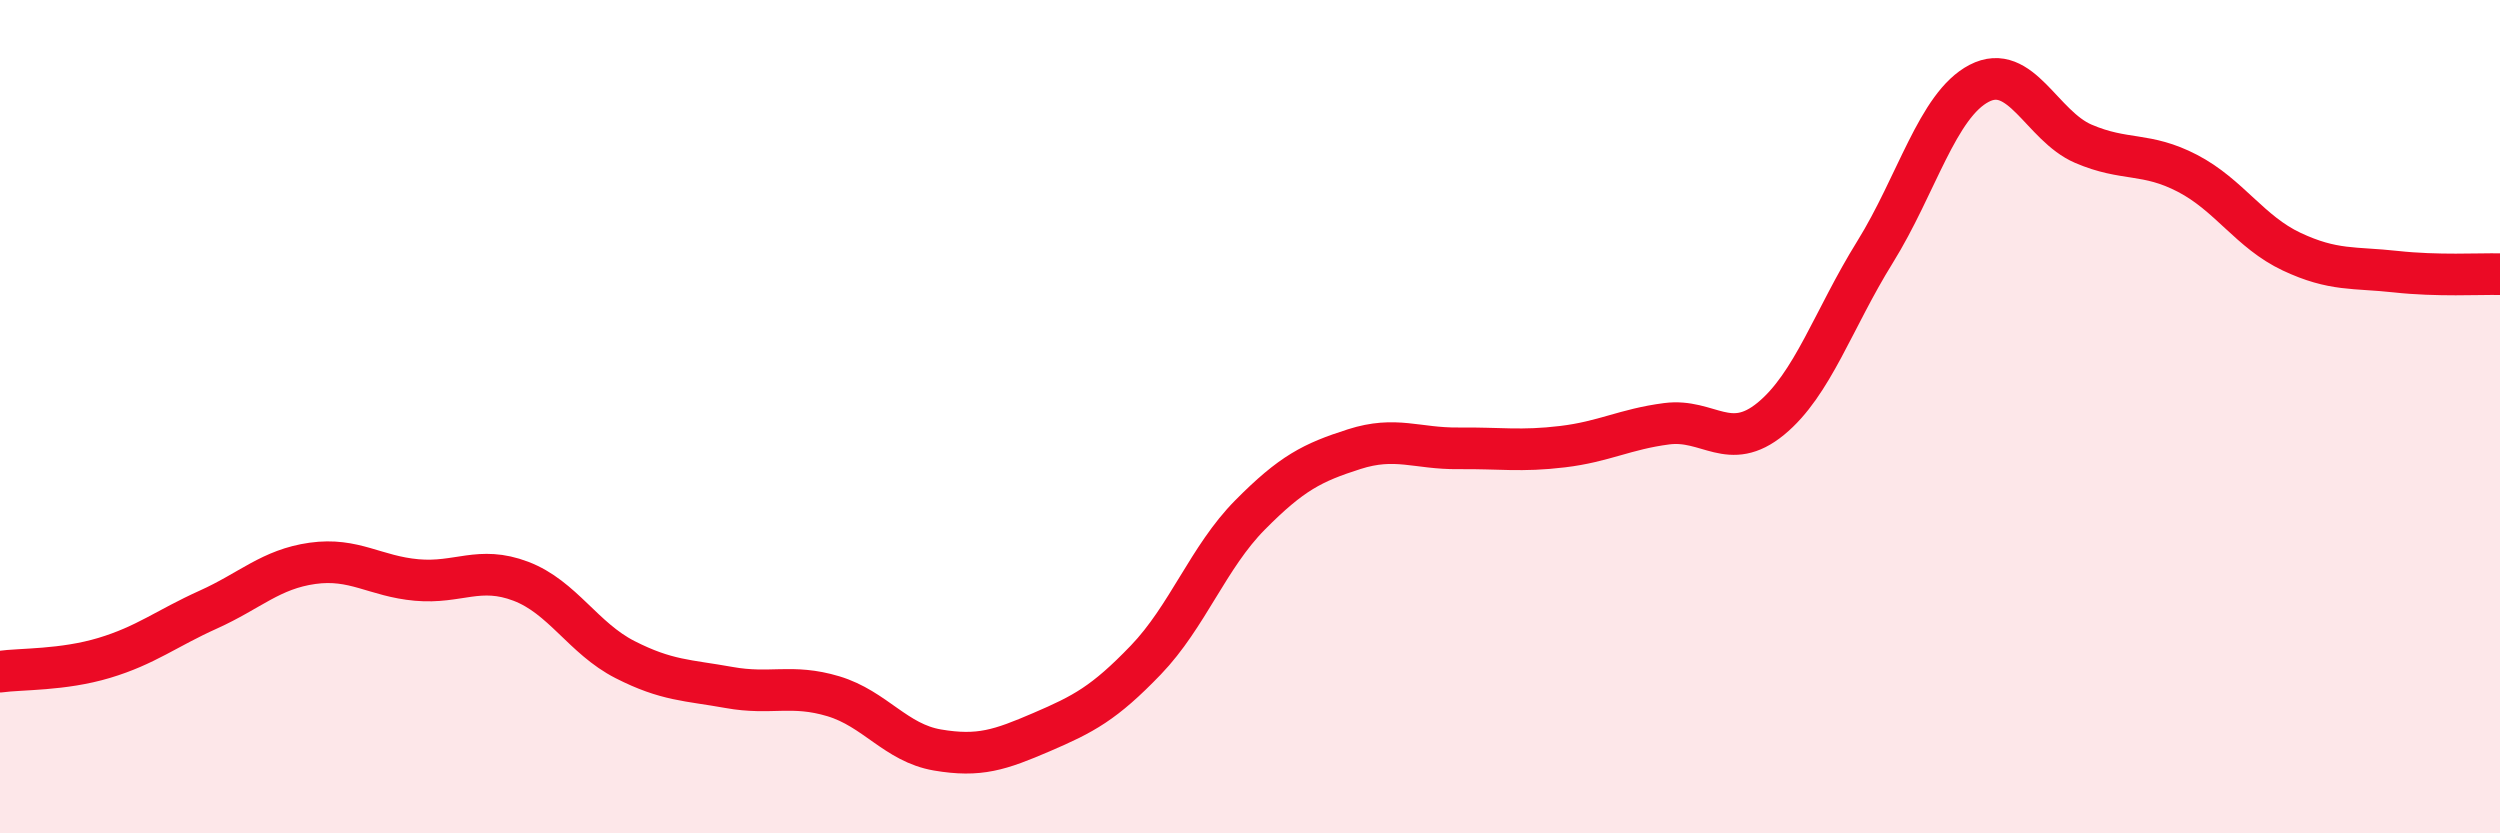
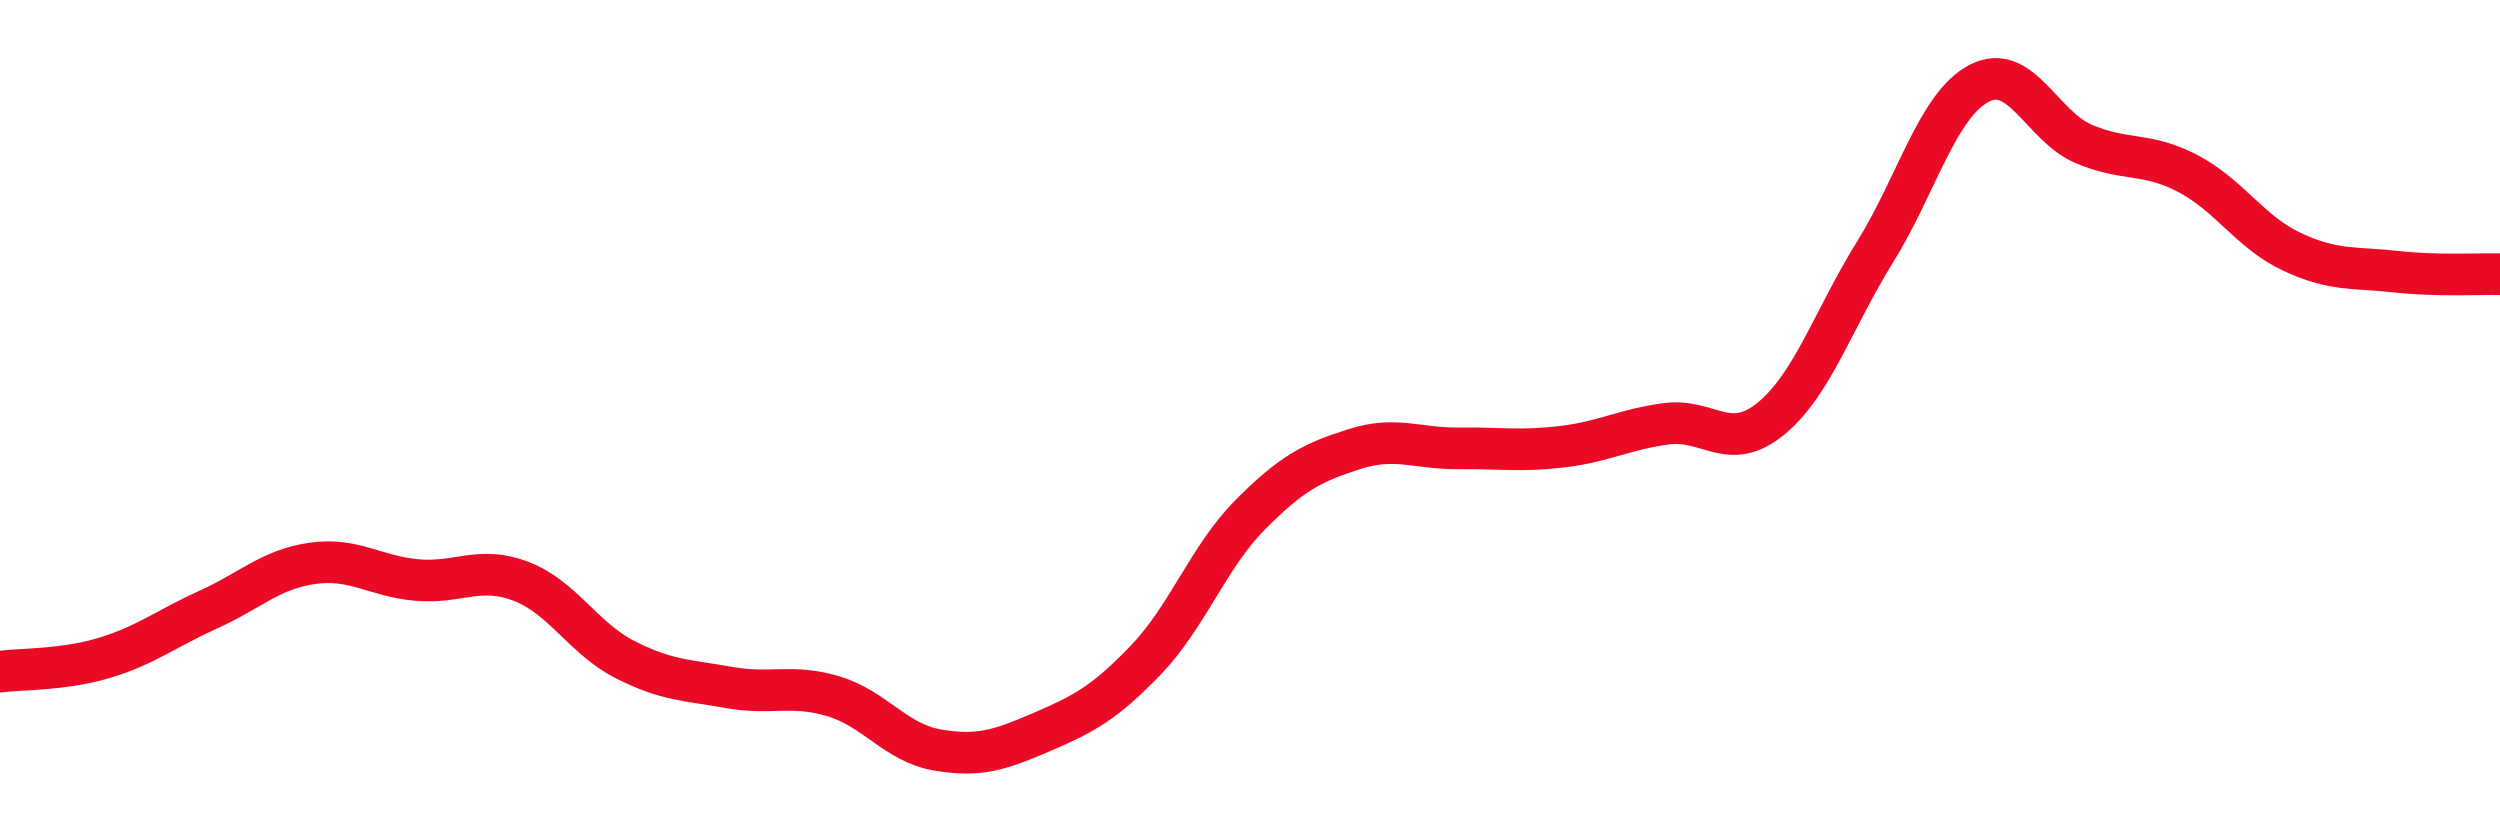
<svg xmlns="http://www.w3.org/2000/svg" width="60" height="20" viewBox="0 0 60 20">
-   <path d="M 0,16.12 C 0.5,16.05 1.5,16.09 2.5,15.79 C 3.5,15.49 4,15.08 5,14.63 C 6,14.18 6.5,13.66 7.5,13.52 C 8.5,13.38 9,13.83 10,13.92 C 11,14.01 11.5,13.57 12.5,13.95 C 13.5,14.33 14,15.32 15,15.83 C 16,16.34 16.5,16.32 17.5,16.5 C 18.5,16.68 19,16.41 20,16.71 C 21,17.01 21.5,17.83 22.5,18 C 23.5,18.17 24,18 25,17.57 C 26,17.14 26.5,16.88 27.5,15.84 C 28.5,14.8 29,13.37 30,12.36 C 31,11.35 31.5,11.1 32.5,10.78 C 33.5,10.46 34,10.77 35,10.76 C 36,10.75 36.5,10.84 37.5,10.72 C 38.5,10.6 39,10.3 40,10.17 C 41,10.04 41.5,10.87 42.5,10.05 C 43.5,9.23 44,7.66 45,6.05 C 46,4.44 46.5,2.52 47.5,2 C 48.5,1.48 49,3.02 50,3.45 C 51,3.88 51.5,3.64 52.5,4.16 C 53.5,4.68 54,5.57 55,6.04 C 56,6.51 56.5,6.41 57.5,6.52 C 58.5,6.63 59.5,6.57 60,6.58L60 20L0 20Z" fill="#EB0A25" opacity="0.1" stroke-linecap="round" stroke-linejoin="round" />
  <path d="M 0,16.12 C 0.5,16.05 1.5,16.09 2.5,15.79 C 3.5,15.49 4,15.08 5,14.63 C 6,14.18 6.5,13.66 7.5,13.52 C 8.5,13.38 9,13.83 10,13.92 C 11,14.01 11.5,13.57 12.5,13.95 C 13.5,14.33 14,15.32 15,15.83 C 16,16.34 16.5,16.32 17.5,16.5 C 18.5,16.68 19,16.41 20,16.71 C 21,17.01 21.5,17.83 22.5,18 C 23.5,18.17 24,18 25,17.57 C 26,17.14 26.5,16.88 27.5,15.84 C 28.5,14.8 29,13.37 30,12.36 C 31,11.35 31.5,11.1 32.5,10.78 C 33.5,10.46 34,10.77 35,10.76 C 36,10.75 36.5,10.84 37.5,10.72 C 38.5,10.6 39,10.3 40,10.17 C 41,10.04 41.5,10.87 42.5,10.05 C 43.5,9.23 44,7.66 45,6.05 C 46,4.44 46.5,2.52 47.5,2 C 48.5,1.48 49,3.02 50,3.45 C 51,3.88 51.5,3.64 52.5,4.16 C 53.5,4.68 54,5.57 55,6.04 C 56,6.51 56.5,6.41 57.5,6.52 C 58.5,6.63 59.5,6.57 60,6.58" stroke="#EB0A25" stroke-width="1" fill="none" stroke-linecap="round" stroke-linejoin="round" />
</svg>